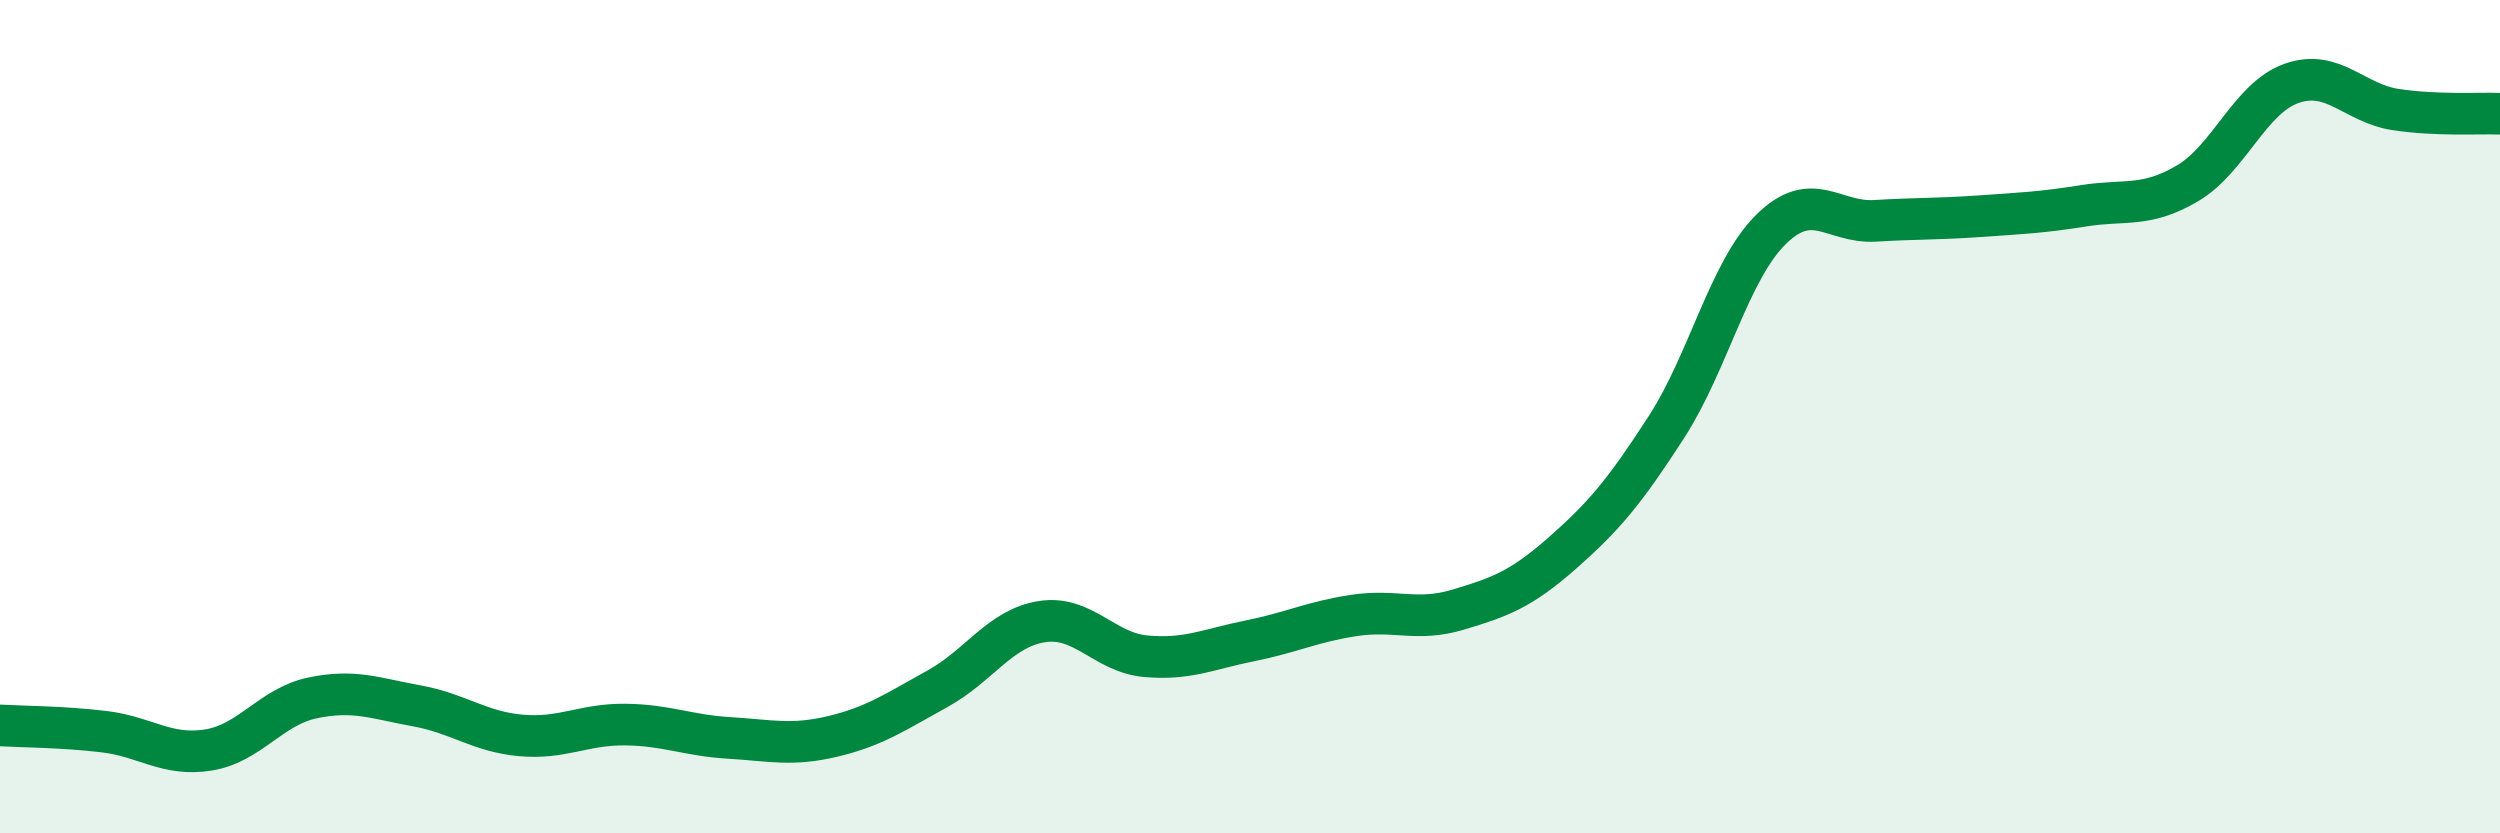
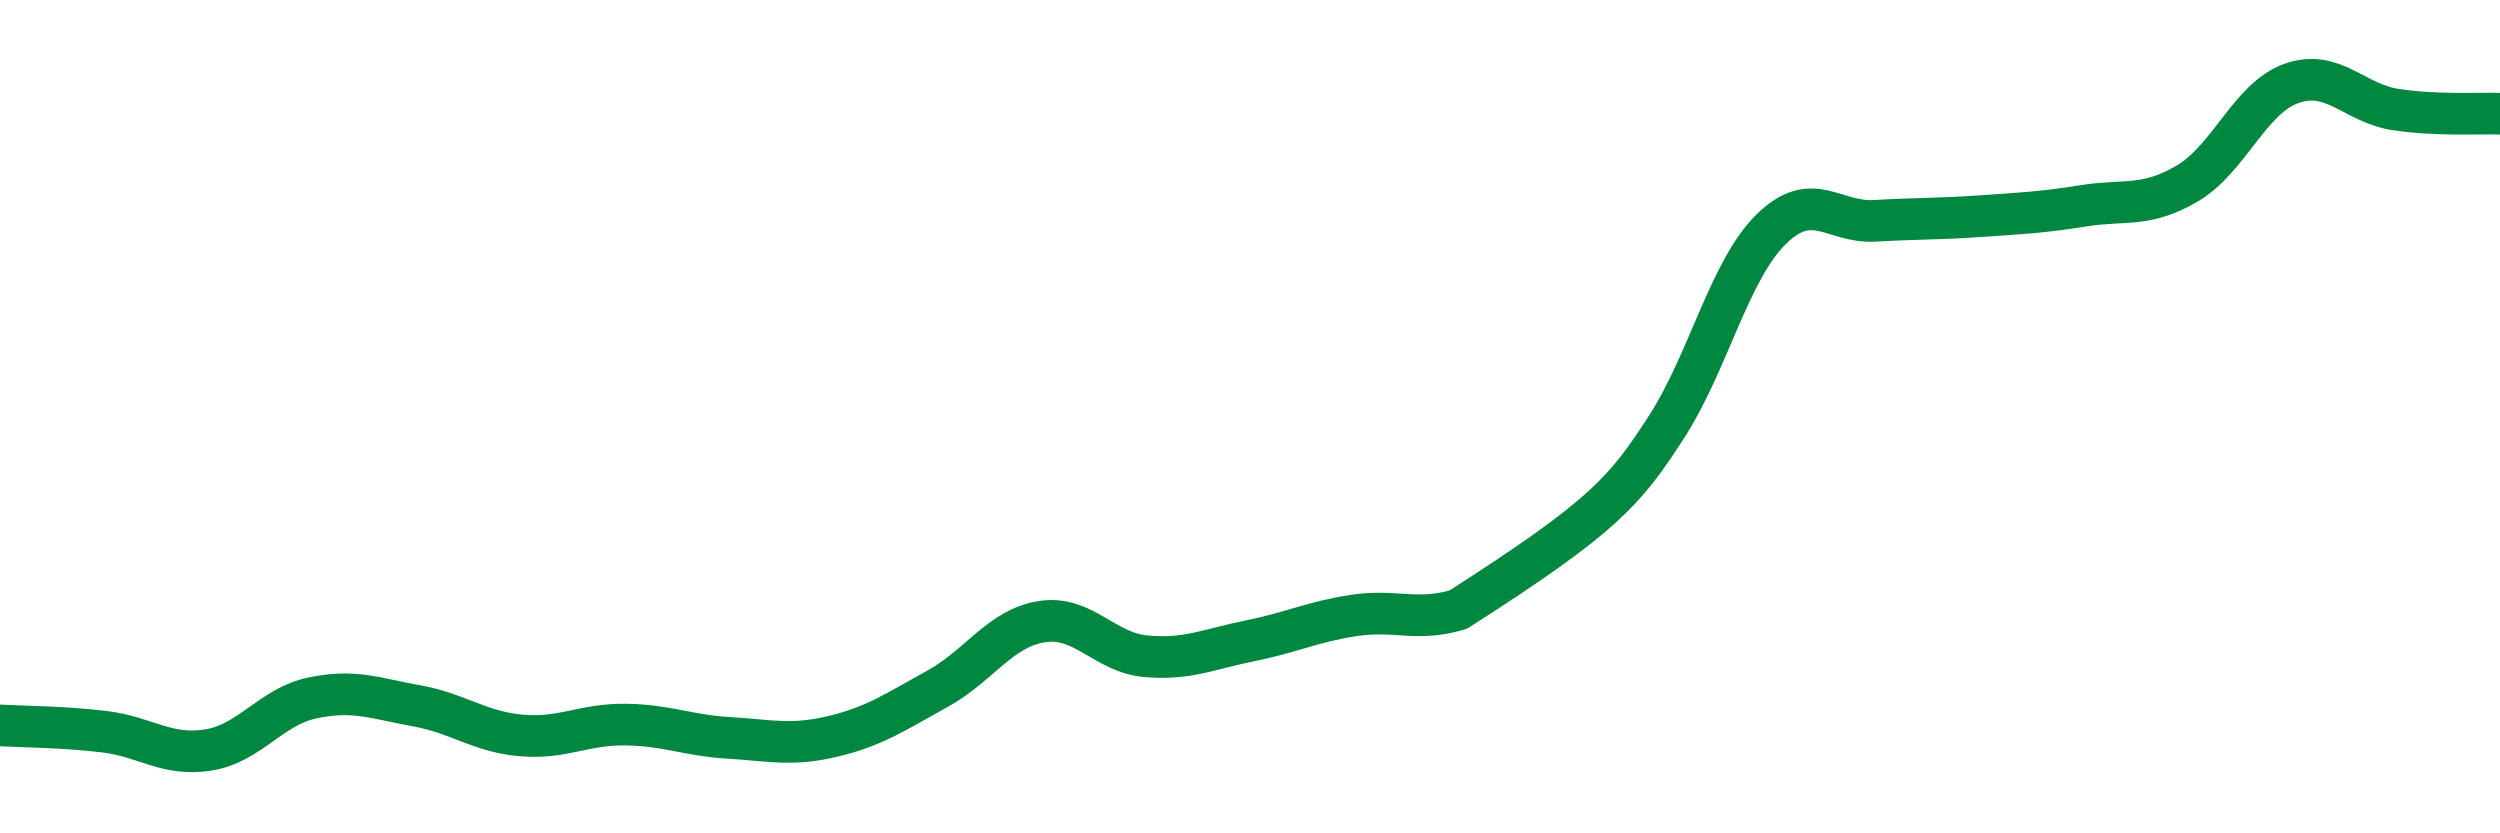
<svg xmlns="http://www.w3.org/2000/svg" width="60" height="20" viewBox="0 0 60 20">
-   <path d="M 0,17.41 C 0.5,17.44 1.5,17.44 2.5,17.56 C 3.5,17.68 4,18.16 5,18 C 6,17.84 6.5,16.96 7.5,16.75 C 8.5,16.54 9,16.76 10,16.94 C 11,17.12 11.5,17.56 12.5,17.65 C 13.5,17.74 14,17.38 15,17.39 C 16,17.4 16.5,17.65 17.5,17.71 C 18.5,17.77 19,17.91 20,17.67 C 21,17.43 21.5,17.08 22.5,16.53 C 23.5,15.98 24,15.08 25,14.92 C 26,14.76 26.5,15.66 27.5,15.75 C 28.5,15.84 29,15.58 30,15.38 C 31,15.18 31.5,14.92 32.5,14.77 C 33.5,14.62 34,14.93 35,14.63 C 36,14.33 36.5,14.15 37.5,13.27 C 38.5,12.39 39,11.79 40,10.24 C 41,8.69 41.5,6.5 42.5,5.51 C 43.5,4.52 44,5.36 45,5.3 C 46,5.24 46.5,5.26 47.5,5.19 C 48.5,5.12 49,5.1 50,4.94 C 51,4.78 51.5,4.99 52.5,4.4 C 53.5,3.81 54,2.35 55,2 C 56,1.65 56.5,2.48 57.5,2.63 C 58.5,2.78 59.5,2.71 60,2.73L60 20L0 20Z" fill="#008740" opacity="0.1" stroke-linecap="round" stroke-linejoin="round" />
-   <path d="M 0,17.41 C 0.5,17.44 1.5,17.44 2.5,17.56 C 3.5,17.68 4,18.16 5,18 C 6,17.84 6.5,16.96 7.5,16.75 C 8.5,16.54 9,16.76 10,16.94 C 11,17.12 11.5,17.56 12.5,17.65 C 13.5,17.74 14,17.38 15,17.39 C 16,17.4 16.5,17.65 17.5,17.71 C 18.5,17.77 19,17.91 20,17.67 C 21,17.43 21.5,17.08 22.5,16.53 C 23.5,15.98 24,15.08 25,14.92 C 26,14.76 26.5,15.66 27.5,15.75 C 28.5,15.84 29,15.58 30,15.38 C 31,15.18 31.5,14.92 32.5,14.77 C 33.5,14.62 34,14.93 35,14.63 C 36,14.33 36.5,14.15 37.5,13.27 C 38.5,12.39 39,11.79 40,10.24 C 41,8.69 41.5,6.5 42.5,5.51 C 43.5,4.52 44,5.36 45,5.3 C 46,5.24 46.5,5.26 47.5,5.19 C 48.5,5.12 49,5.1 50,4.94 C 51,4.78 51.5,4.99 52.5,4.4 C 53.5,3.81 54,2.35 55,2 C 56,1.65 56.5,2.48 57.5,2.63 C 58.5,2.78 59.5,2.71 60,2.73" stroke="#008740" stroke-width="1" fill="none" stroke-linecap="round" stroke-linejoin="round" />
+   <path d="M 0,17.41 C 0.5,17.44 1.5,17.44 2.5,17.56 C 3.5,17.68 4,18.16 5,18 C 6,17.84 6.5,16.96 7.5,16.75 C 8.5,16.54 9,16.76 10,16.94 C 11,17.12 11.5,17.56 12.5,17.65 C 13.5,17.74 14,17.38 15,17.39 C 16,17.4 16.5,17.65 17.5,17.71 C 18.5,17.77 19,17.91 20,17.67 C 21,17.43 21.5,17.08 22.5,16.53 C 23.5,15.98 24,15.08 25,14.92 C 26,14.76 26.5,15.66 27.5,15.75 C 28.5,15.84 29,15.58 30,15.38 C 31,15.18 31.5,14.92 32.5,14.77 C 33.5,14.62 34,14.93 35,14.63 C 38.5,12.39 39,11.79 40,10.24 C 41,8.69 41.5,6.5 42.5,5.51 C 43.5,4.52 44,5.36 45,5.3 C 46,5.24 46.5,5.26 47.5,5.19 C 48.5,5.12 49,5.1 50,4.94 C 51,4.78 51.5,4.99 52.5,4.4 C 53.5,3.81 54,2.35 55,2 C 56,1.65 56.5,2.48 57.5,2.63 C 58.5,2.78 59.5,2.71 60,2.73" stroke="#008740" stroke-width="1" fill="none" stroke-linecap="round" stroke-linejoin="round" />
</svg>